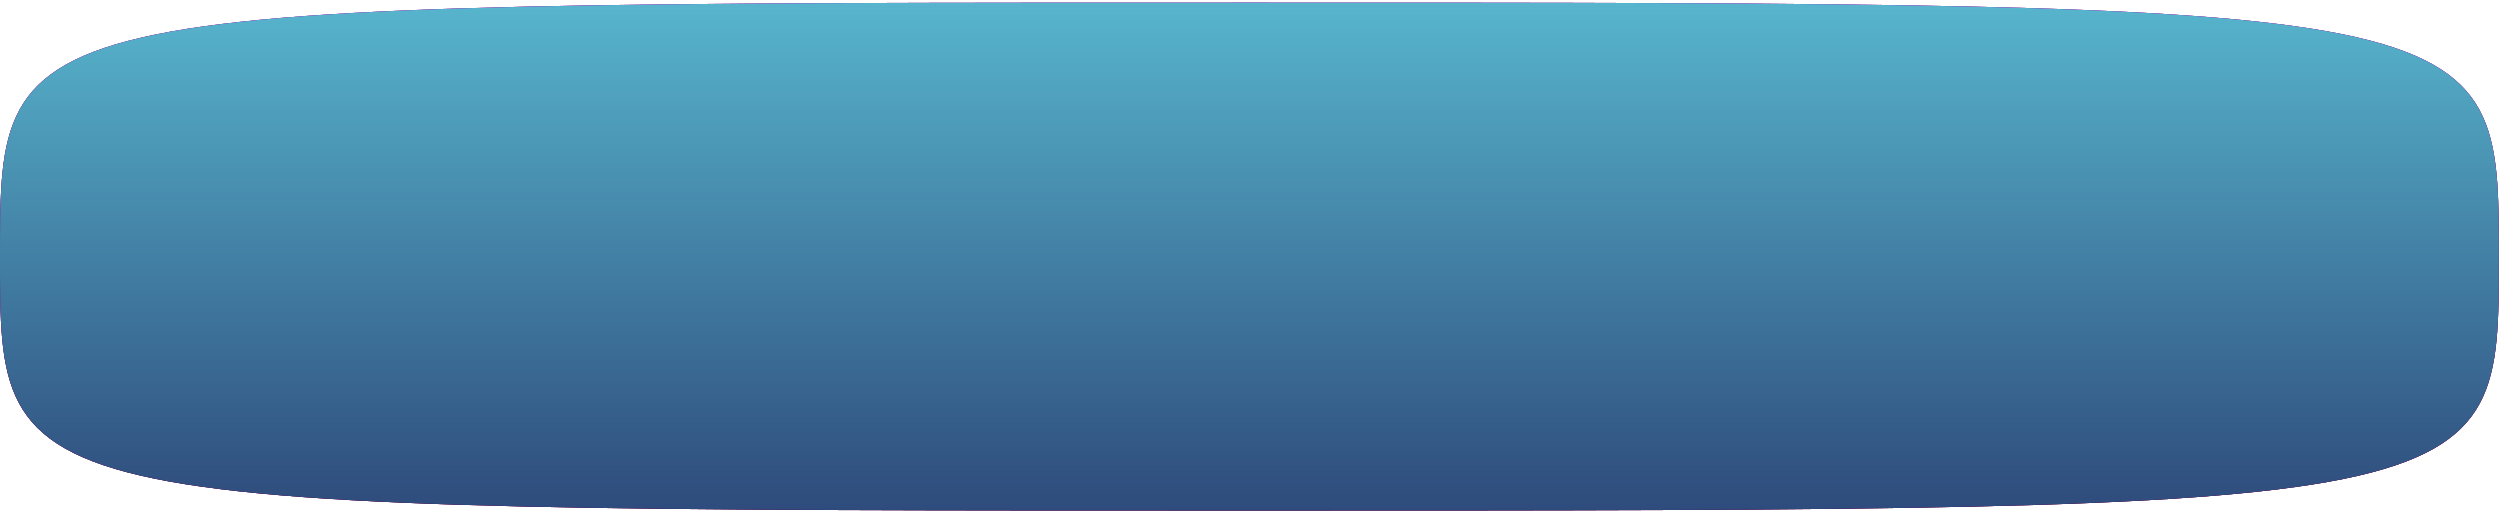
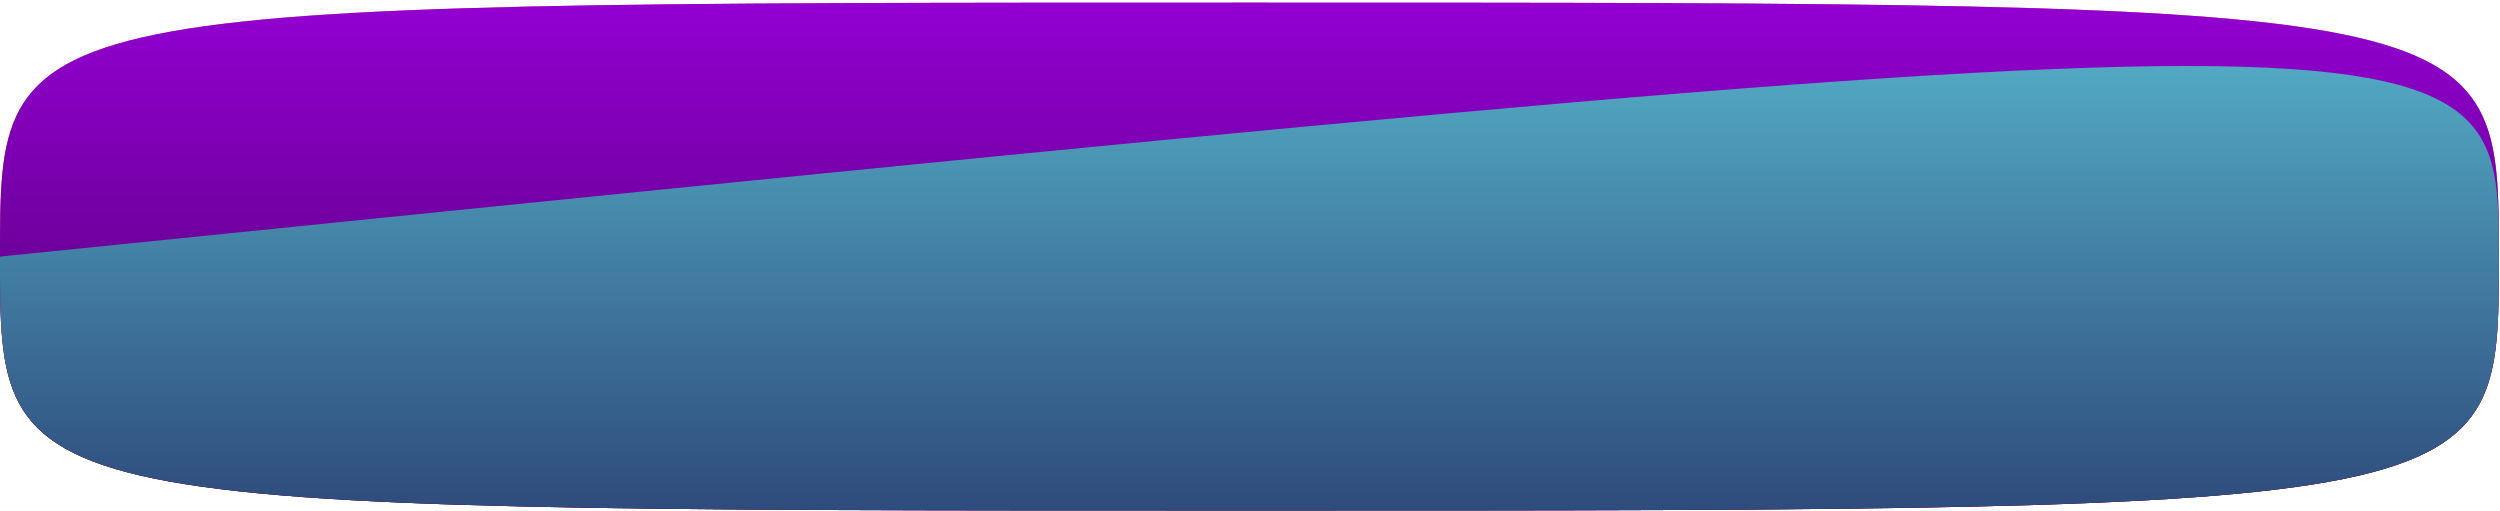
<svg xmlns="http://www.w3.org/2000/svg" width="808" height="165" viewBox="0 0 808 165" fill="none">
  <path d="M807.623 82.925C807.623 165.095 808.553 165.001 403.811 165.001C-0.931 165.001 0 165.001 0 82.925C0 0.85 0.004 0.85 403.811 0.85C807.623 0.85 807.623 0.755 807.623 82.925Z" fill="#D9D9D9" />
-   <path d="M807.623 82.925C807.623 165.095 808.553 165.001 403.811 165.001C-0.931 165.001 0 165.001 0 82.925C0 0.85 0.004 0.85 403.811 0.85C807.623 0.85 807.623 0.755 807.623 82.925Z" fill="#B199CF" />
  <path d="M807.623 82.925C807.623 165.095 808.553 165.001 403.811 165.001C-0.931 165.001 0 165.001 0 82.925C0 0.85 0.004 0.85 403.811 0.85C807.623 0.85 807.623 0.755 807.623 82.925Z" fill="url(#paint0_linear_551_1786)" />
  <path d="M807.623 82.925C807.623 165.095 808.553 165.001 403.811 165.001C-0.931 165.001 0 165.001 0 82.925C0 0.85 0.004 0.85 403.811 0.85C807.623 0.85 807.623 0.755 807.623 82.925Z" fill="url(#paint1_linear_551_1786)" />
-   <path d="M807.623 82.925C807.623 165.095 808.553 165.001 403.811 165.001C-0.931 165.001 0 165.001 0 82.925C0 0.85 0.004 0.85 403.811 0.85C807.623 0.85 807.623 0.755 807.623 82.925Z" fill="url(#paint2_linear_551_1786)" />
+   <path d="M807.623 82.925C807.623 165.095 808.553 165.001 403.811 165.001C-0.931 165.001 0 165.001 0 82.925C807.623 0.85 807.623 0.755 807.623 82.925Z" fill="url(#paint2_linear_551_1786)" />
  <defs>
    <linearGradient id="paint0_linear_551_1786" x1="403.811" y1="0.85" x2="403.811" y2="165.001" gradientUnits="userSpaceOnUse">
      <stop stop-color="#EF7886" />
      <stop offset="1" stop-color="#A81D1D" />
    </linearGradient>
    <linearGradient id="paint1_linear_551_1786" x1="403.811" y1="0.85" x2="403.811" y2="165.001" gradientUnits="userSpaceOnUse">
      <stop stop-color="#9300D2" />
      <stop offset="1" stop-color="#480066" />
    </linearGradient>
    <linearGradient id="paint2_linear_551_1786" x1="403.811" y1="0.85" x2="403.811" y2="165.001" gradientUnits="userSpaceOnUse">
      <stop offset="0" stop-color="#57B5CD" />
      <stop offset="1" stop-color="#2E4B7C" />
    </linearGradient>
  </defs>
</svg>